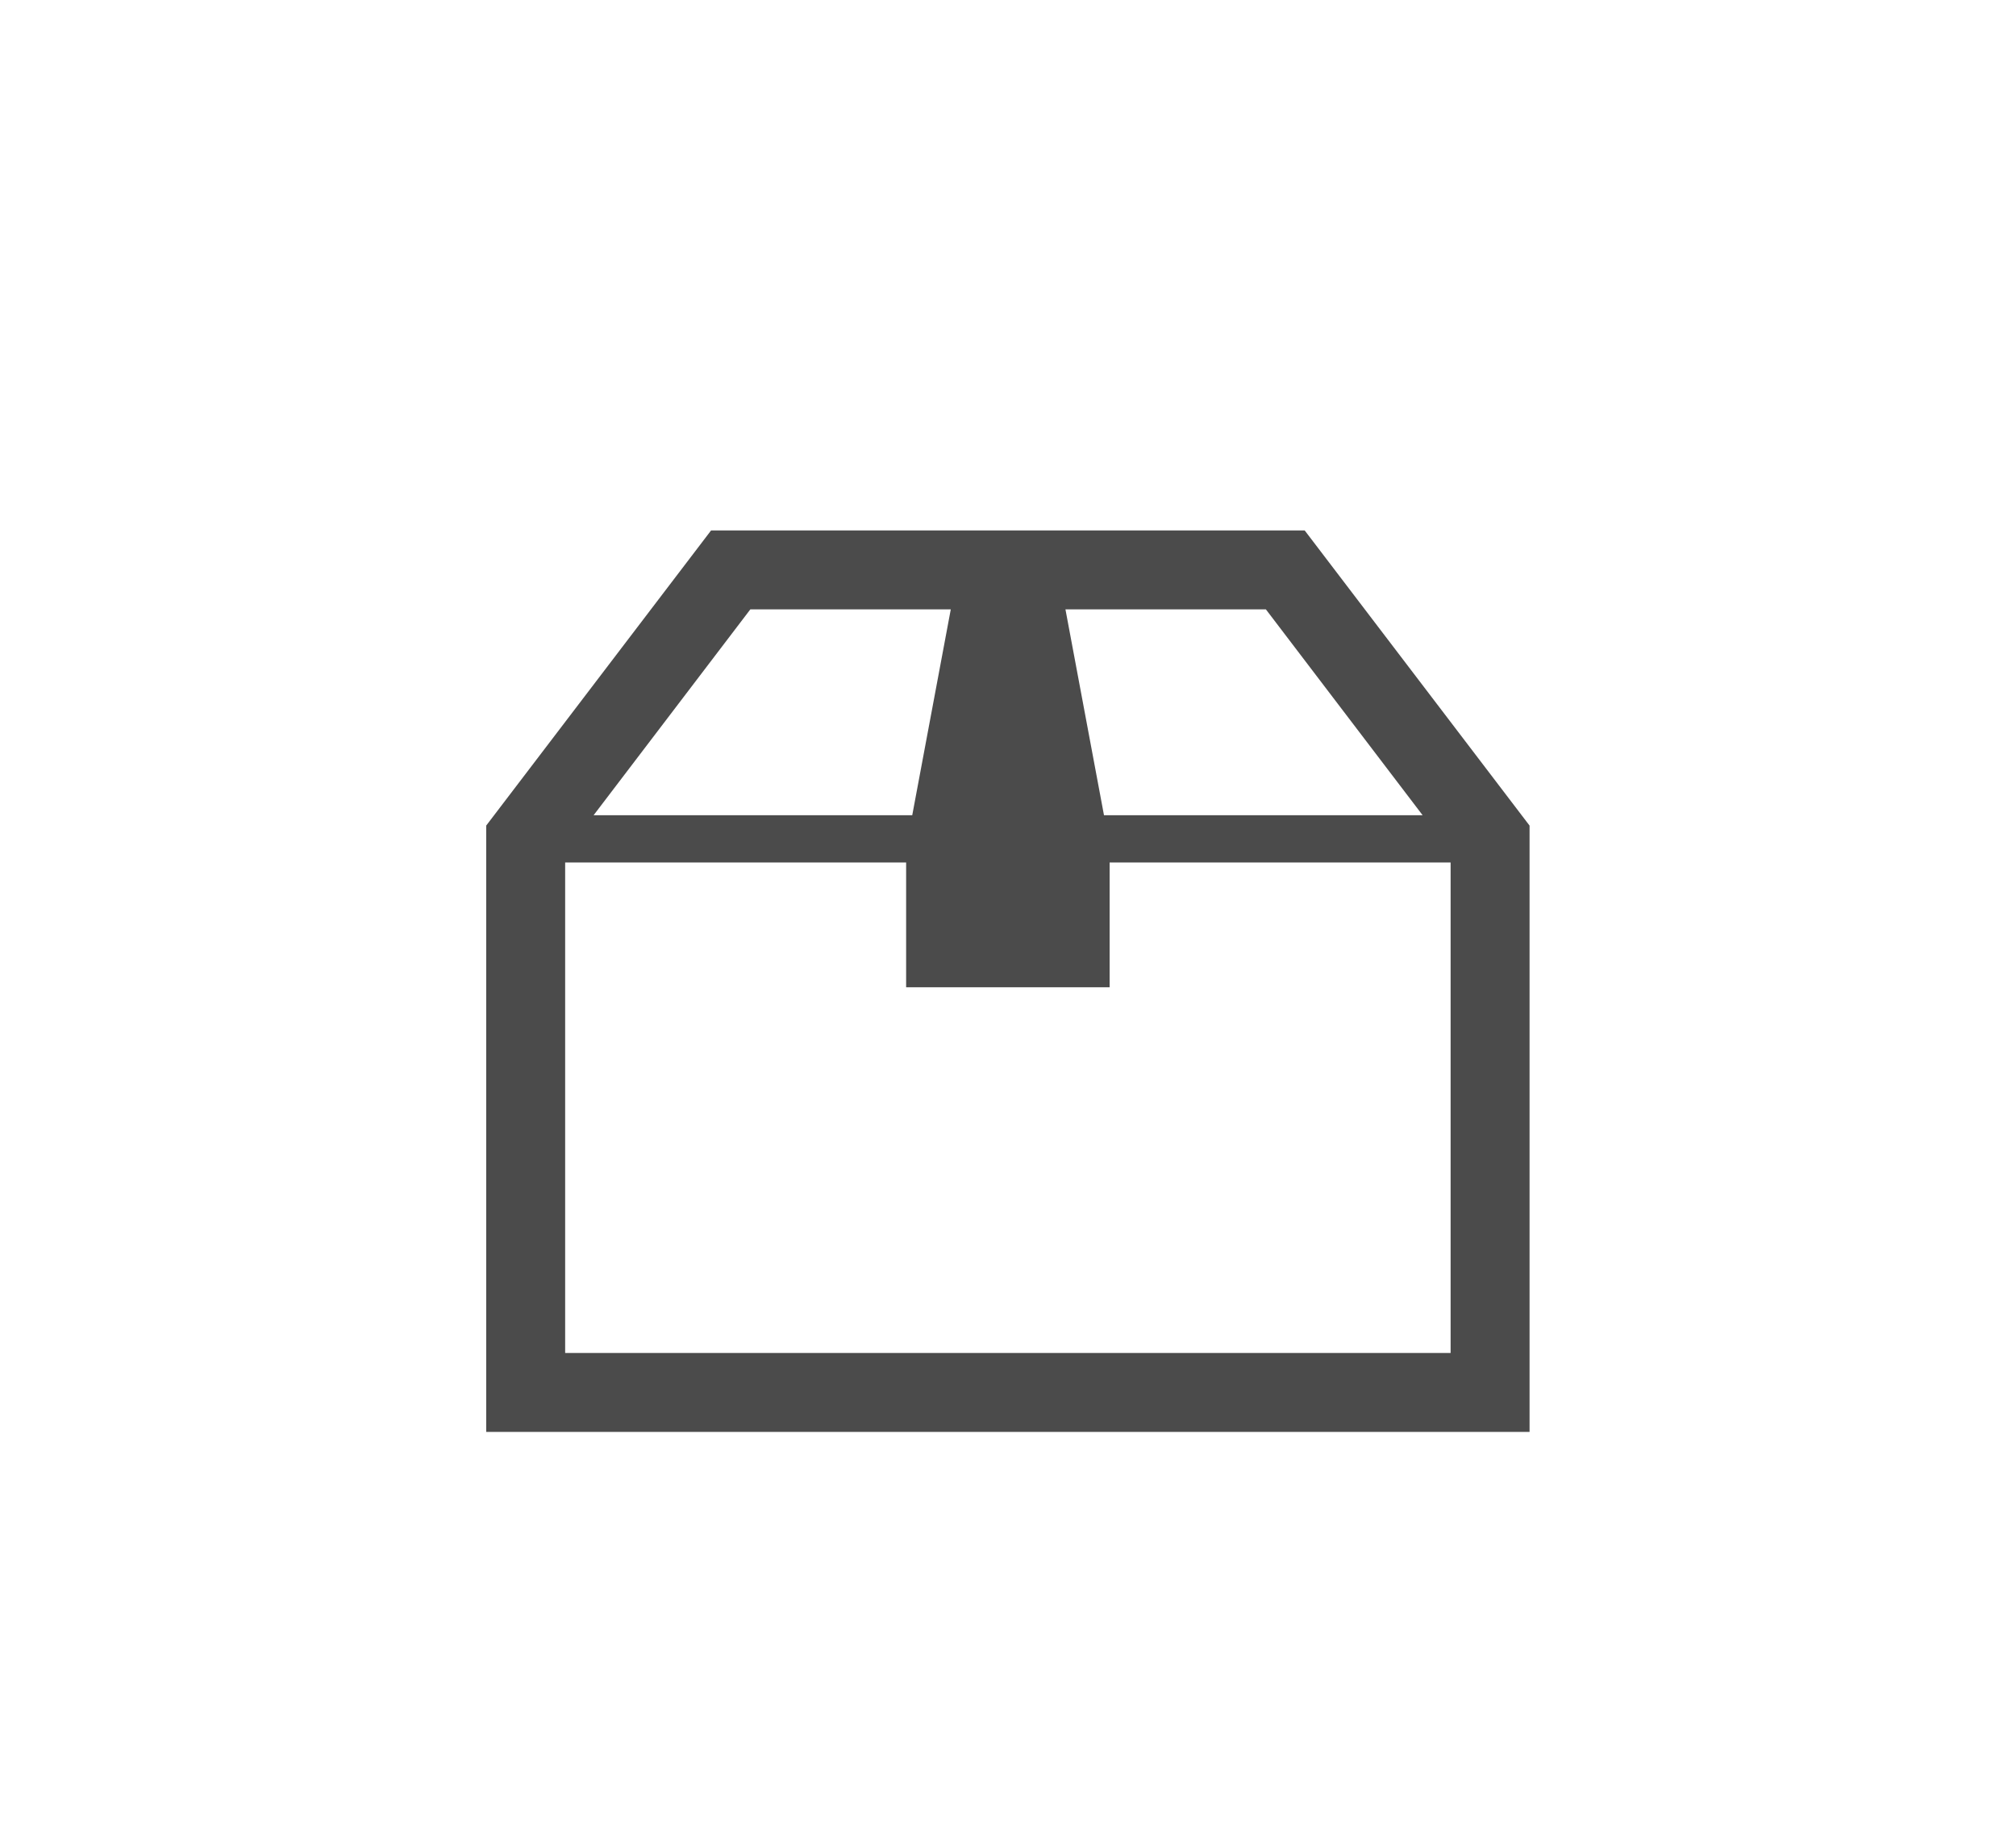
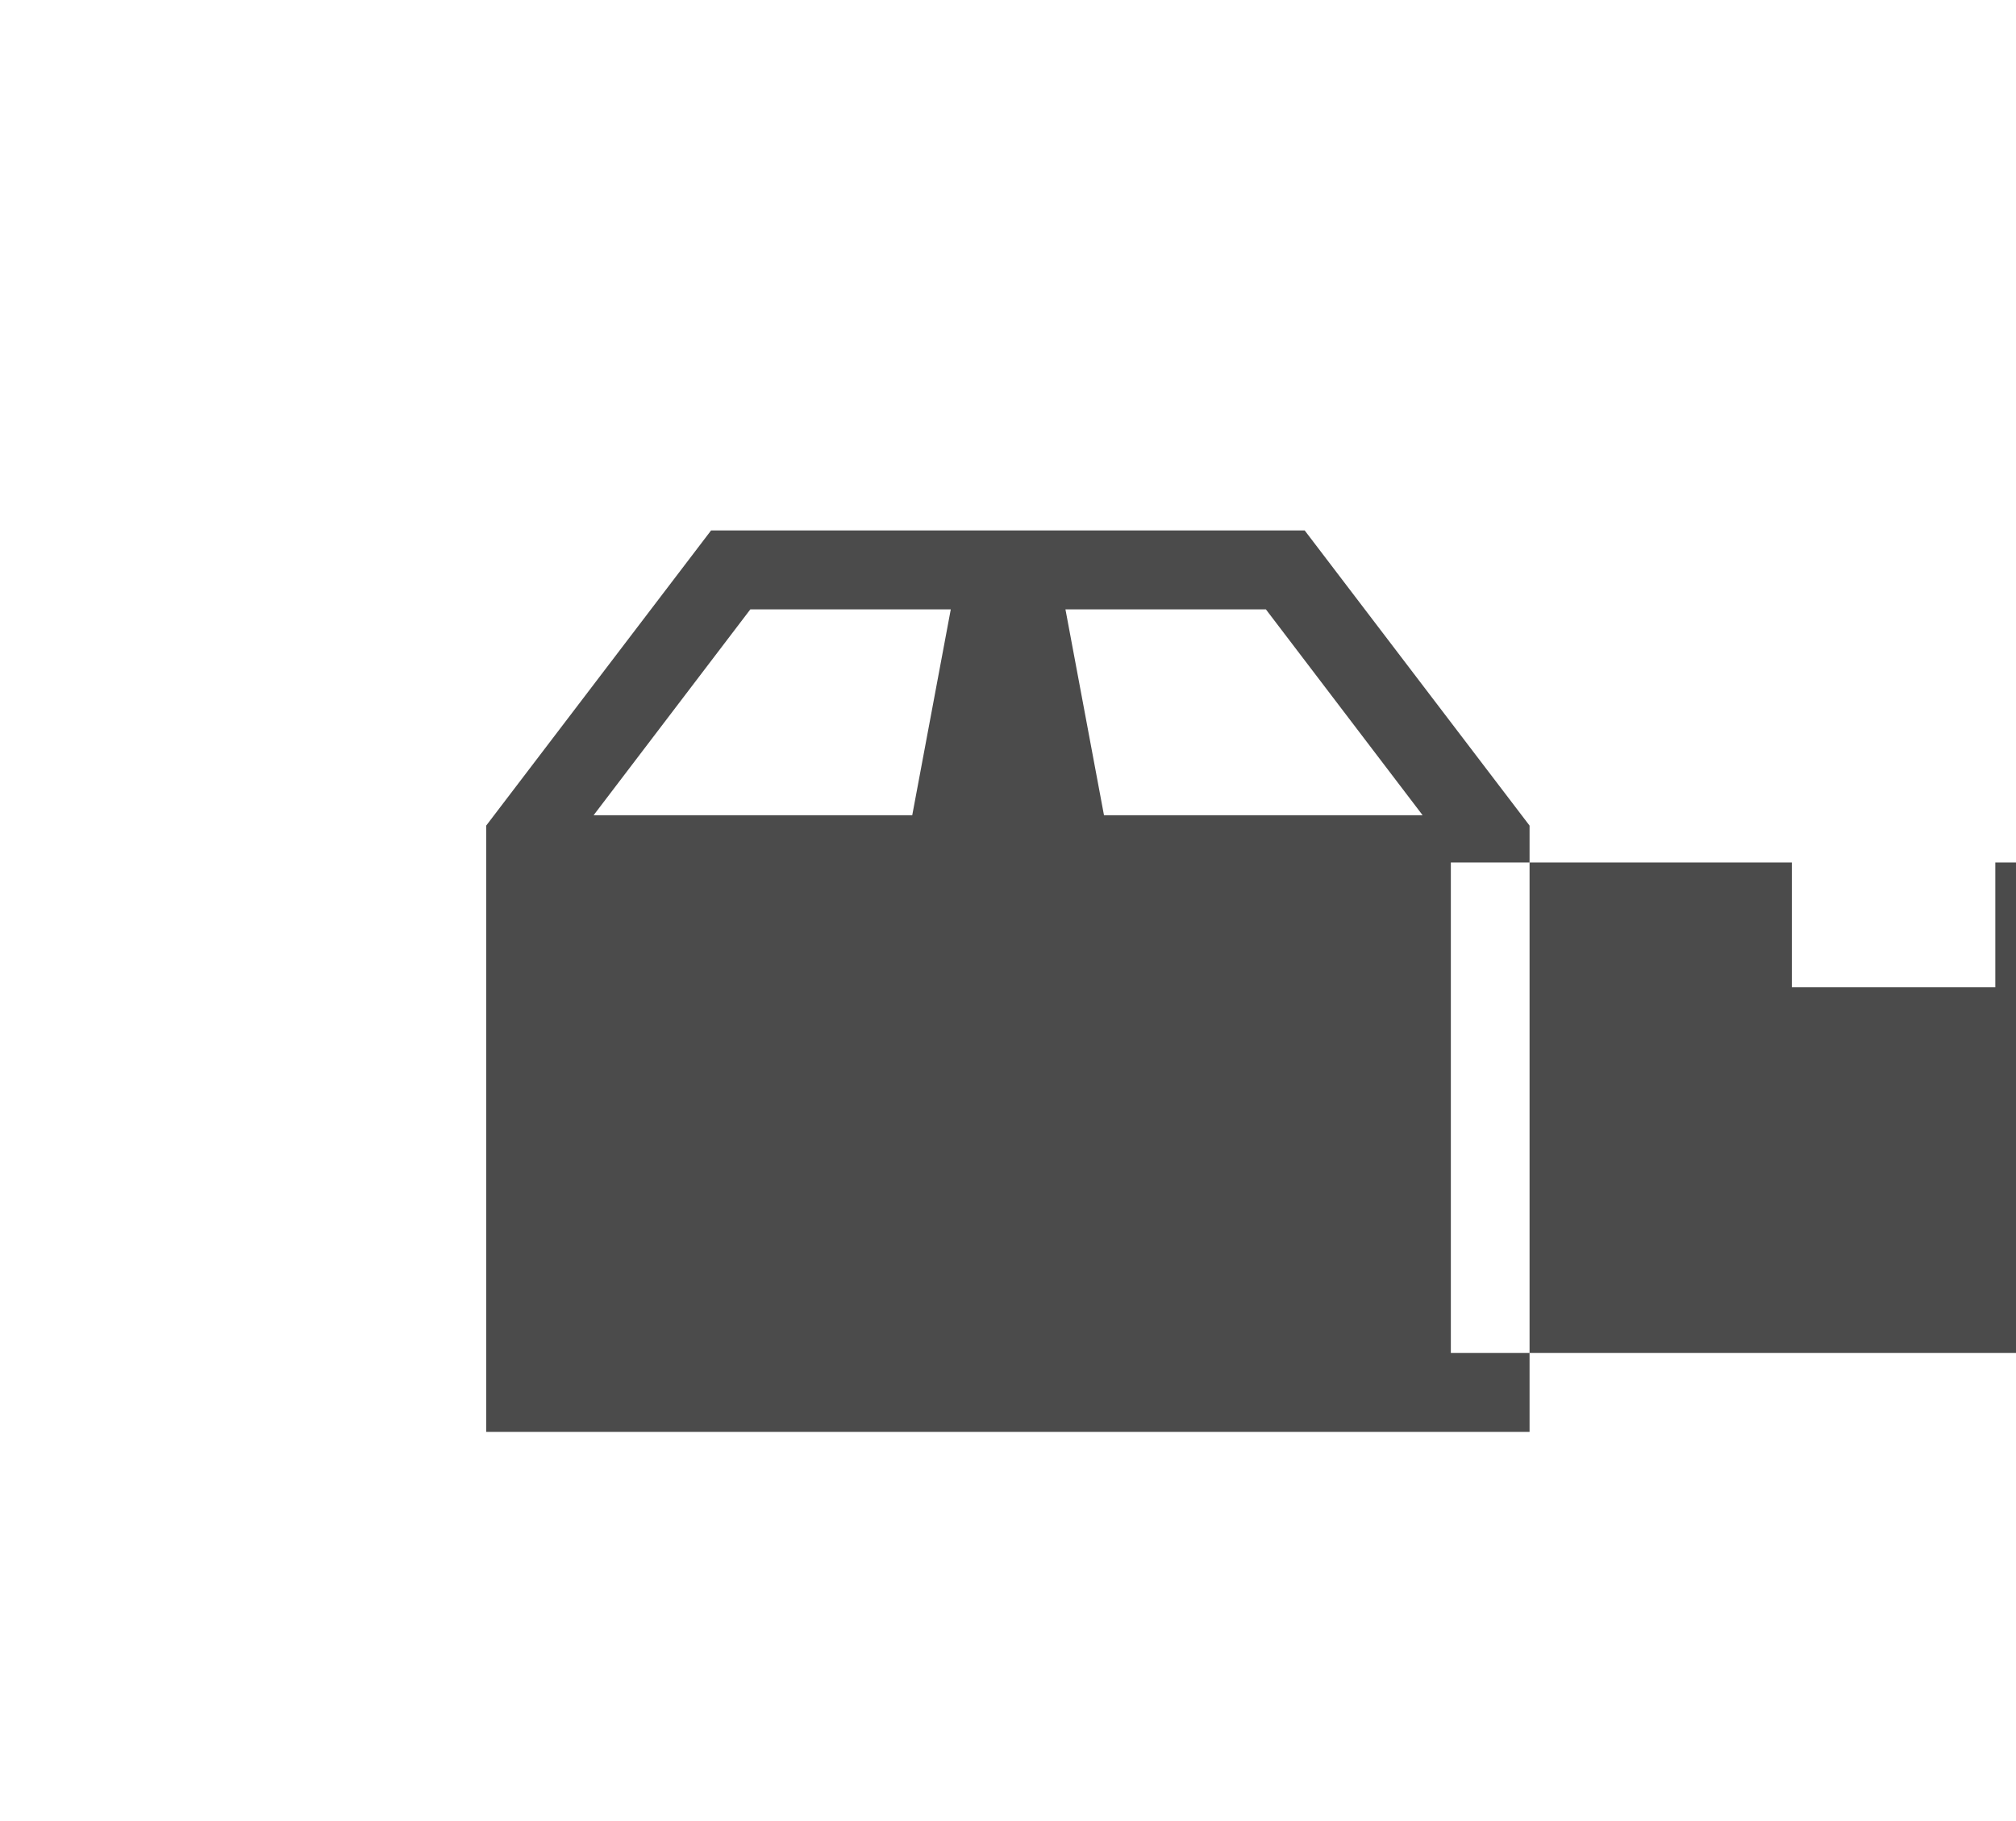
<svg xmlns="http://www.w3.org/2000/svg" id="_レイヤー_1" width="85.79" height="77.5" viewBox="0 0 85.79 77.5">
  <defs>
    <style>.cls-1{fill:#4b4b4b;}</style>
  </defs>
-   <path class="cls-1" d="M55.53,22.57H30.26l-9.57,12.56v25.8h44.4v-25.8l-9.57-12.56Zm-1.66,3.36l6.67,8.76h-13.56l-1.64-8.76h8.53Zm-21.94,0h8.53l-1.64,8.76h-13.56l6.67-8.76Zm29.81,31.64H24.05v-20.87h14.51v5.31h8.66v-5.31h14.51v20.87h0Z" />
+   <path class="cls-1" d="M55.53,22.57H30.26l-9.57,12.56v25.8h44.4v-25.8l-9.57-12.56Zm-1.66,3.36l6.67,8.76h-13.56l-1.64-8.76h8.53Zm-21.94,0h8.53l-1.64,8.76h-13.56l6.67-8.76Zm29.81,31.64v-20.87h14.51v5.31h8.66v-5.31h14.51v20.87h0Z" />
</svg>